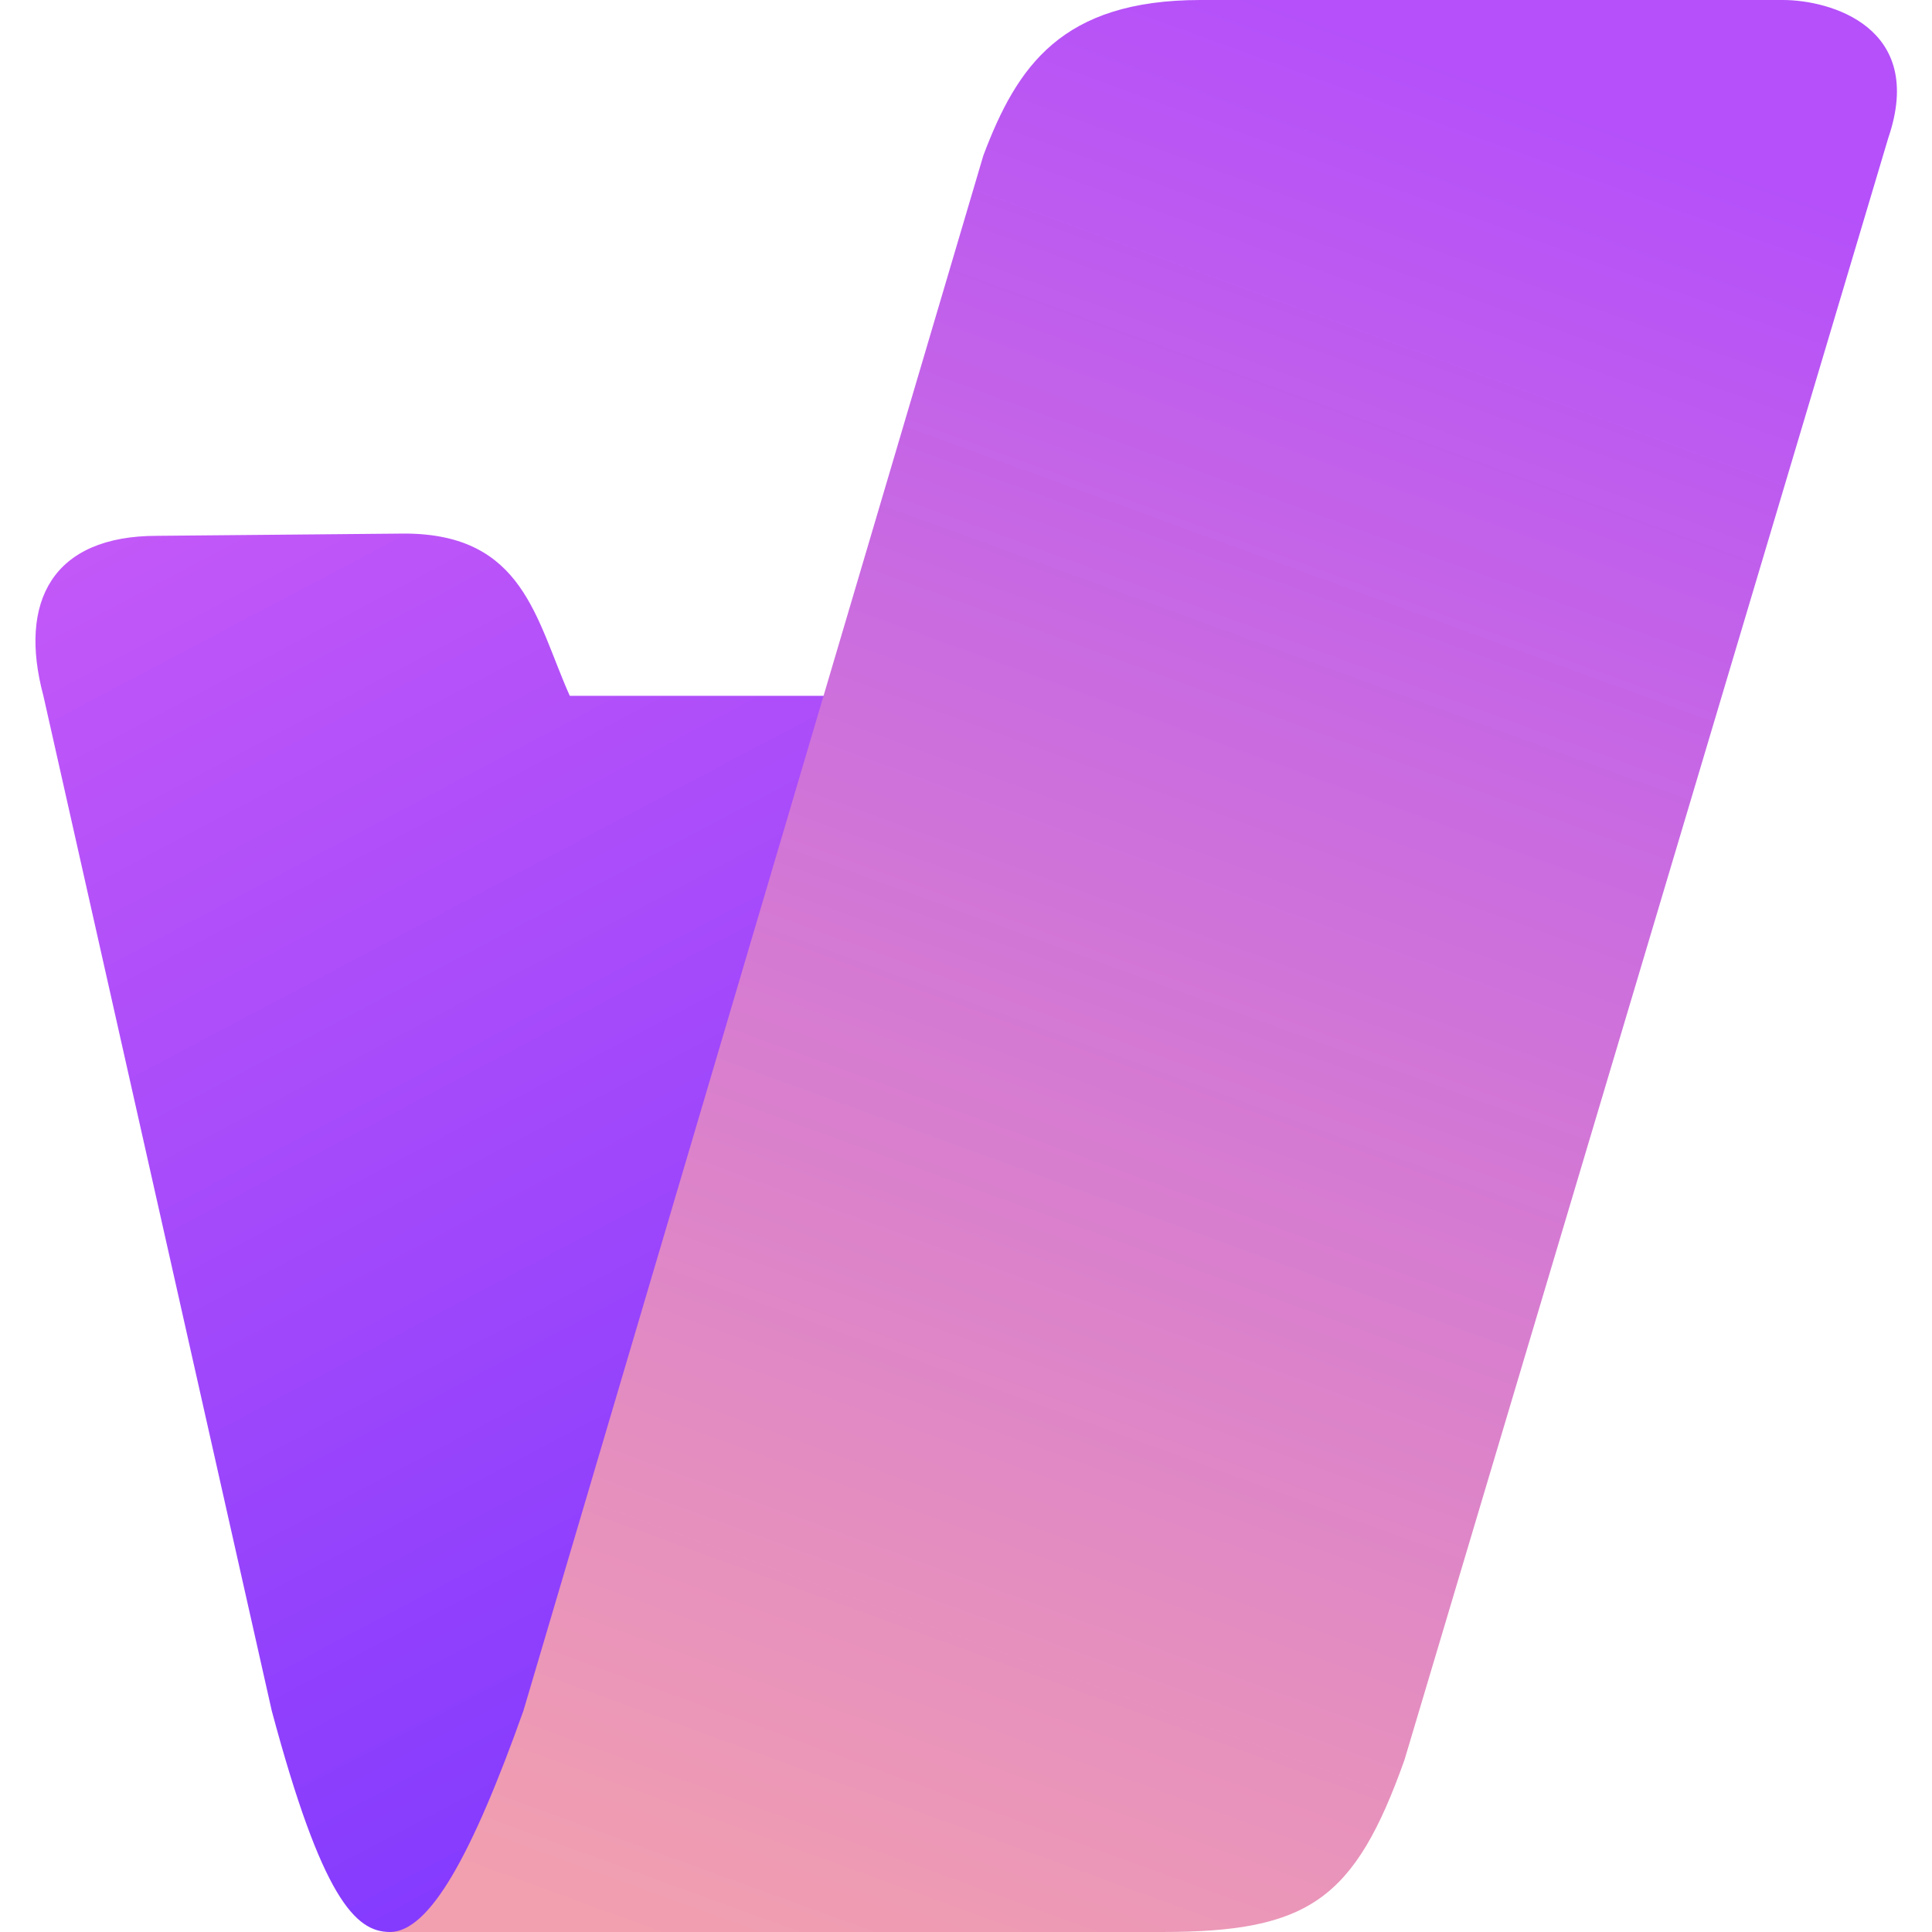
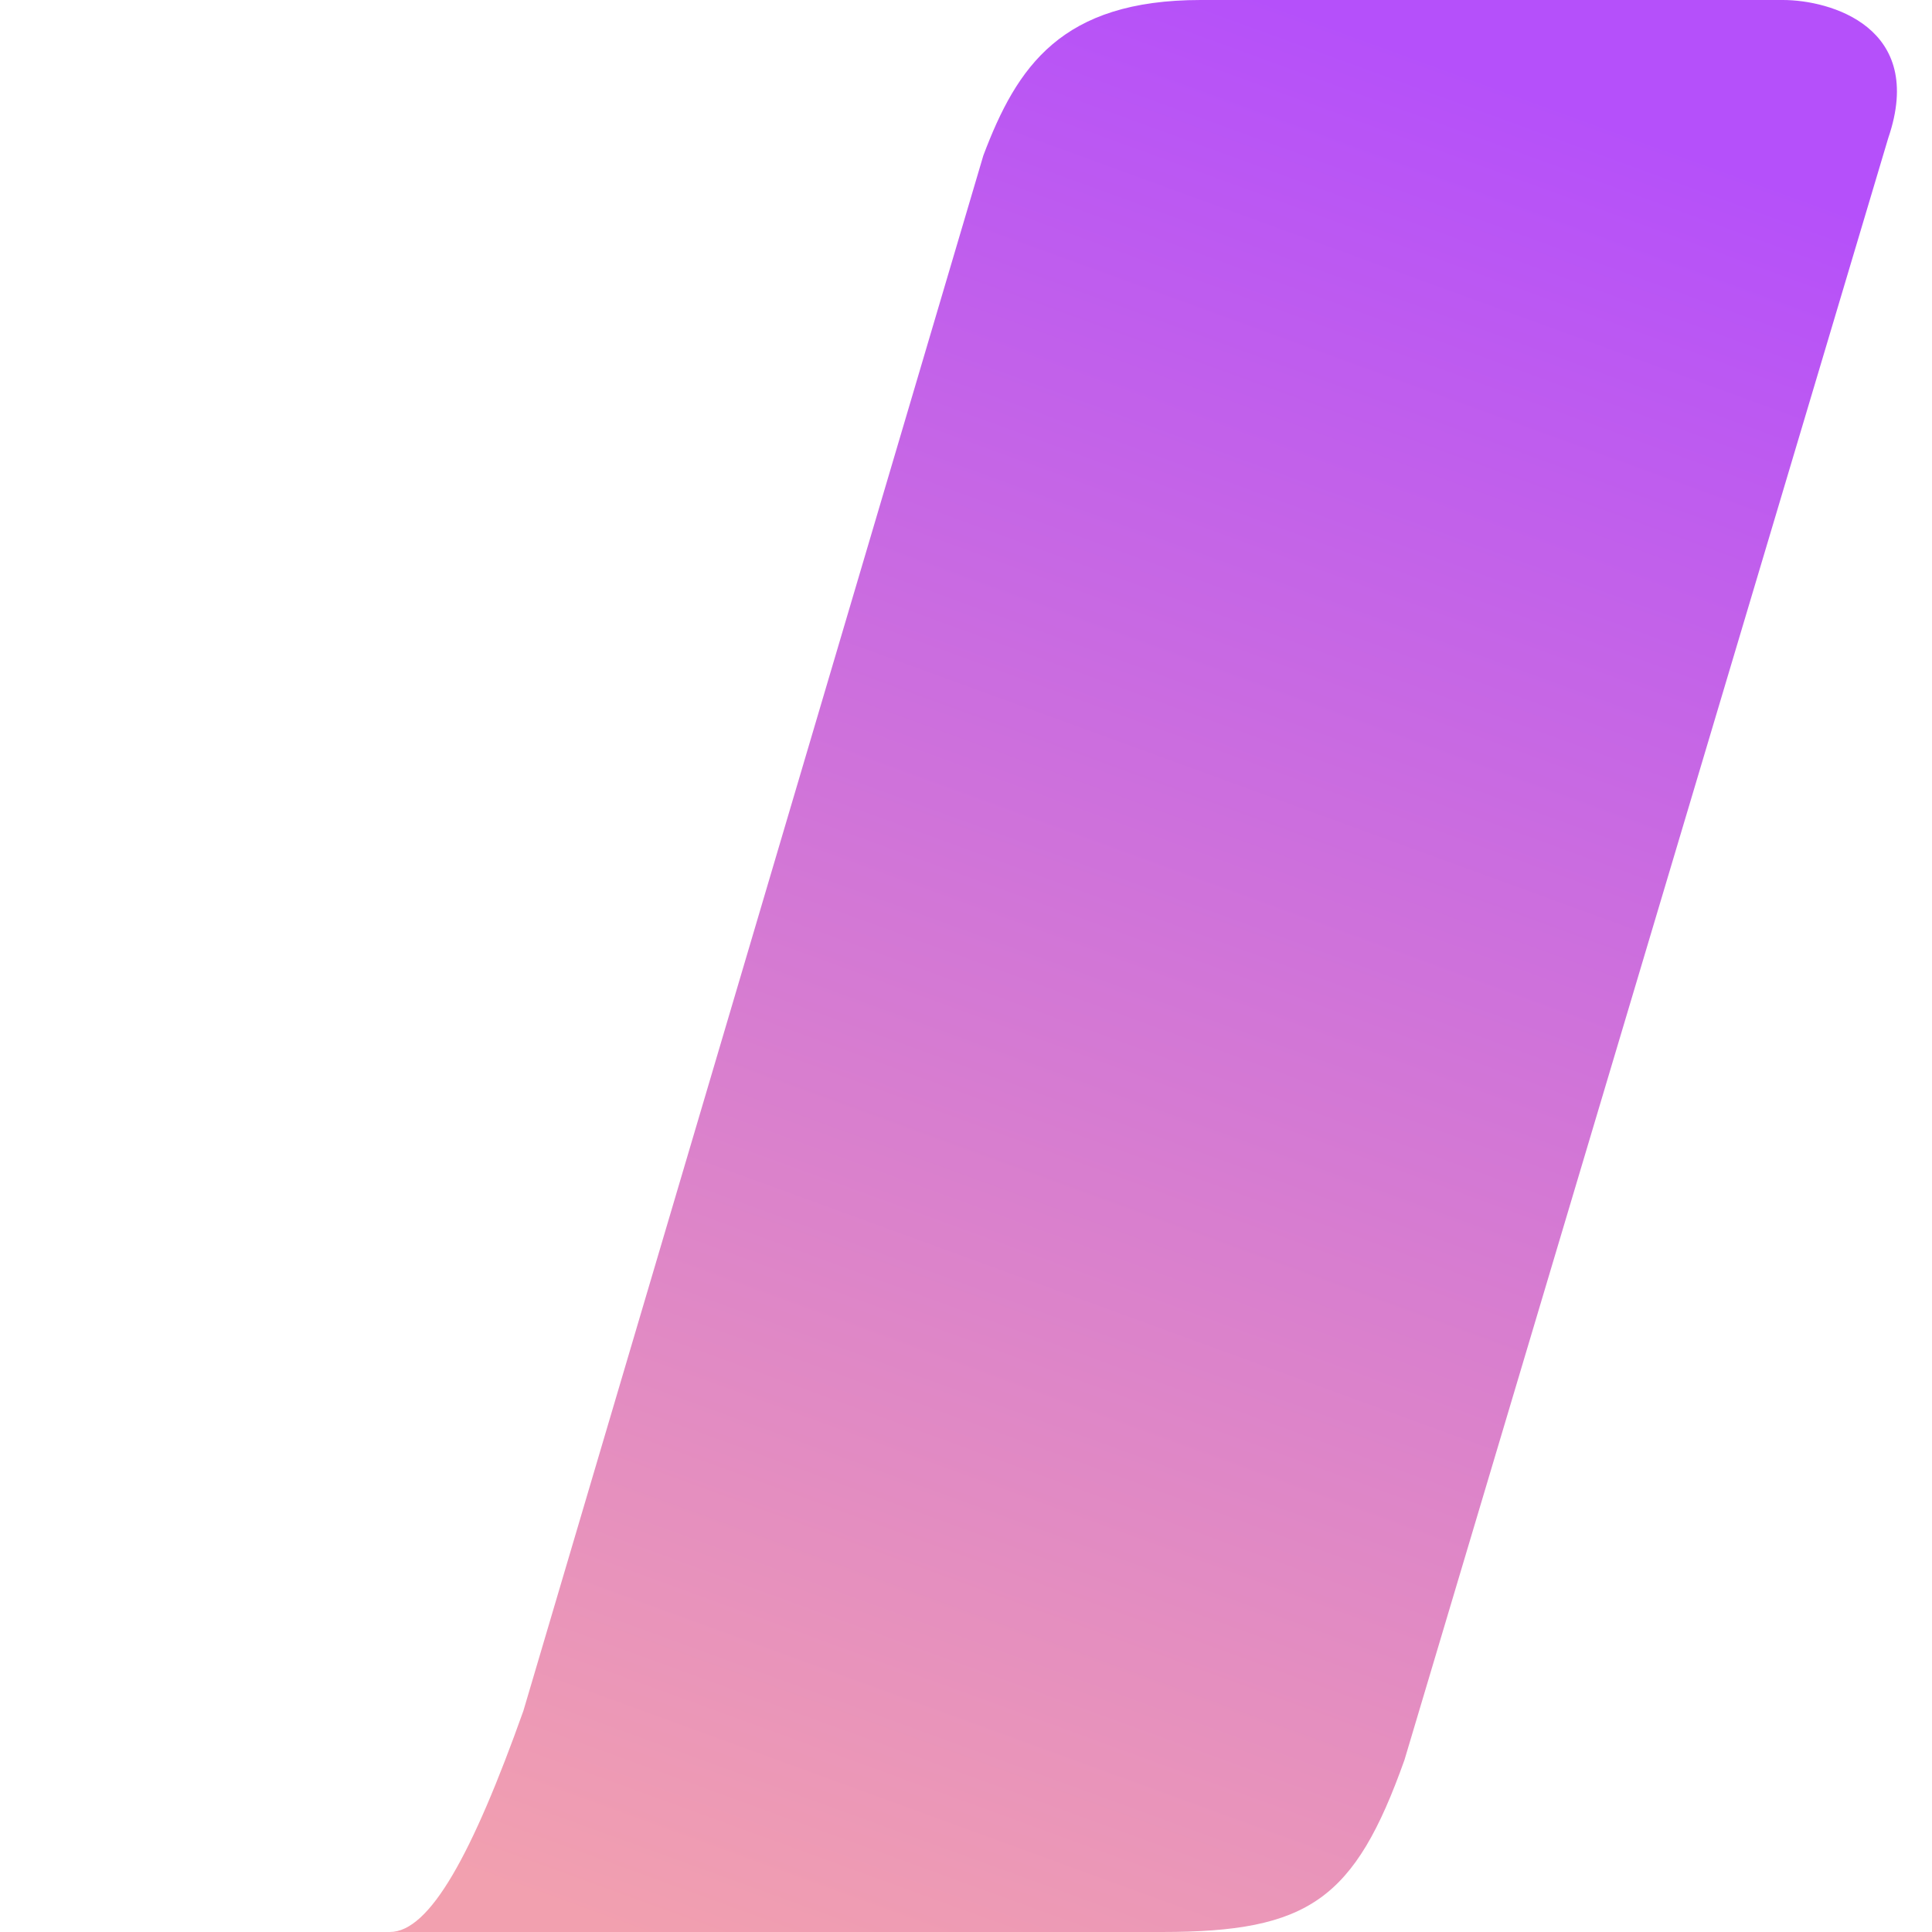
<svg xmlns="http://www.w3.org/2000/svg" version="1.1" id="logo" x="0px" y="0px" viewBox="0 0 512 512" style="enable-background:new 0 0 512 512;" xml:space="preserve">
  <style type="text/css">
	.st0{fill:url(#SVGID_1_);}
	.st1{fill:url(#SVGID_00000043417554790065044600000009242209104994839448_);}
</style>
  <g>
    <linearGradient id="SVGID_1_" gradientUnits="userSpaceOnUse" x1="228.357" y1="398.929" x2="306.97" y2="250.279" gradientTransform="matrix(2.601 0 0 -2.601 -528.199 1158.402)">
      <stop offset="0" style="stop-color:#C358F8" />
      <stop offset="1" style="stop-color:#7835FF" />
    </linearGradient>
-     <path class="st0" d="M107.3,141.4L41.6,142c-27.7,0-36.8,17.4-30.1,42.4L72,453.3C85.3,503,94.2,512,103.3,512h17.5   c34.7,0,46.9-20.8,60.4-58.7L277,184.4h-126C142,164.3,138.9,141.5,107.3,141.4L107.3,141.4z" />
    <linearGradient id="SVGID_00000016038685391712041660000009684340085065131923_" gradientUnits="userSpaceOnUse" x1="359.06" y1="436.972" x2="287.594" y2="241.154" gradientTransform="matrix(2.601 0 0 -2.601 -532.81 1158.402)">
      <stop offset="0" style="stop-color:#B550FA" />
      <stop offset="1" style="stop-color:#F2A0AF" />
    </linearGradient>
    <path style="fill:url(#SVGID_00000016038685391712041660000009684340085065131923_);" d="M318.2,0h154.3c12.4,0,38,7.1,27.9,36.6   L372.2,466.4C359,503.5,346.8,512,307.9,512H103.3c10.6,0,21.9-20.7,35.4-58.6L260.6,41.2C269.5,17.6,281.3,0,318.2,0L318.2,0z" />
  </g>
</svg>